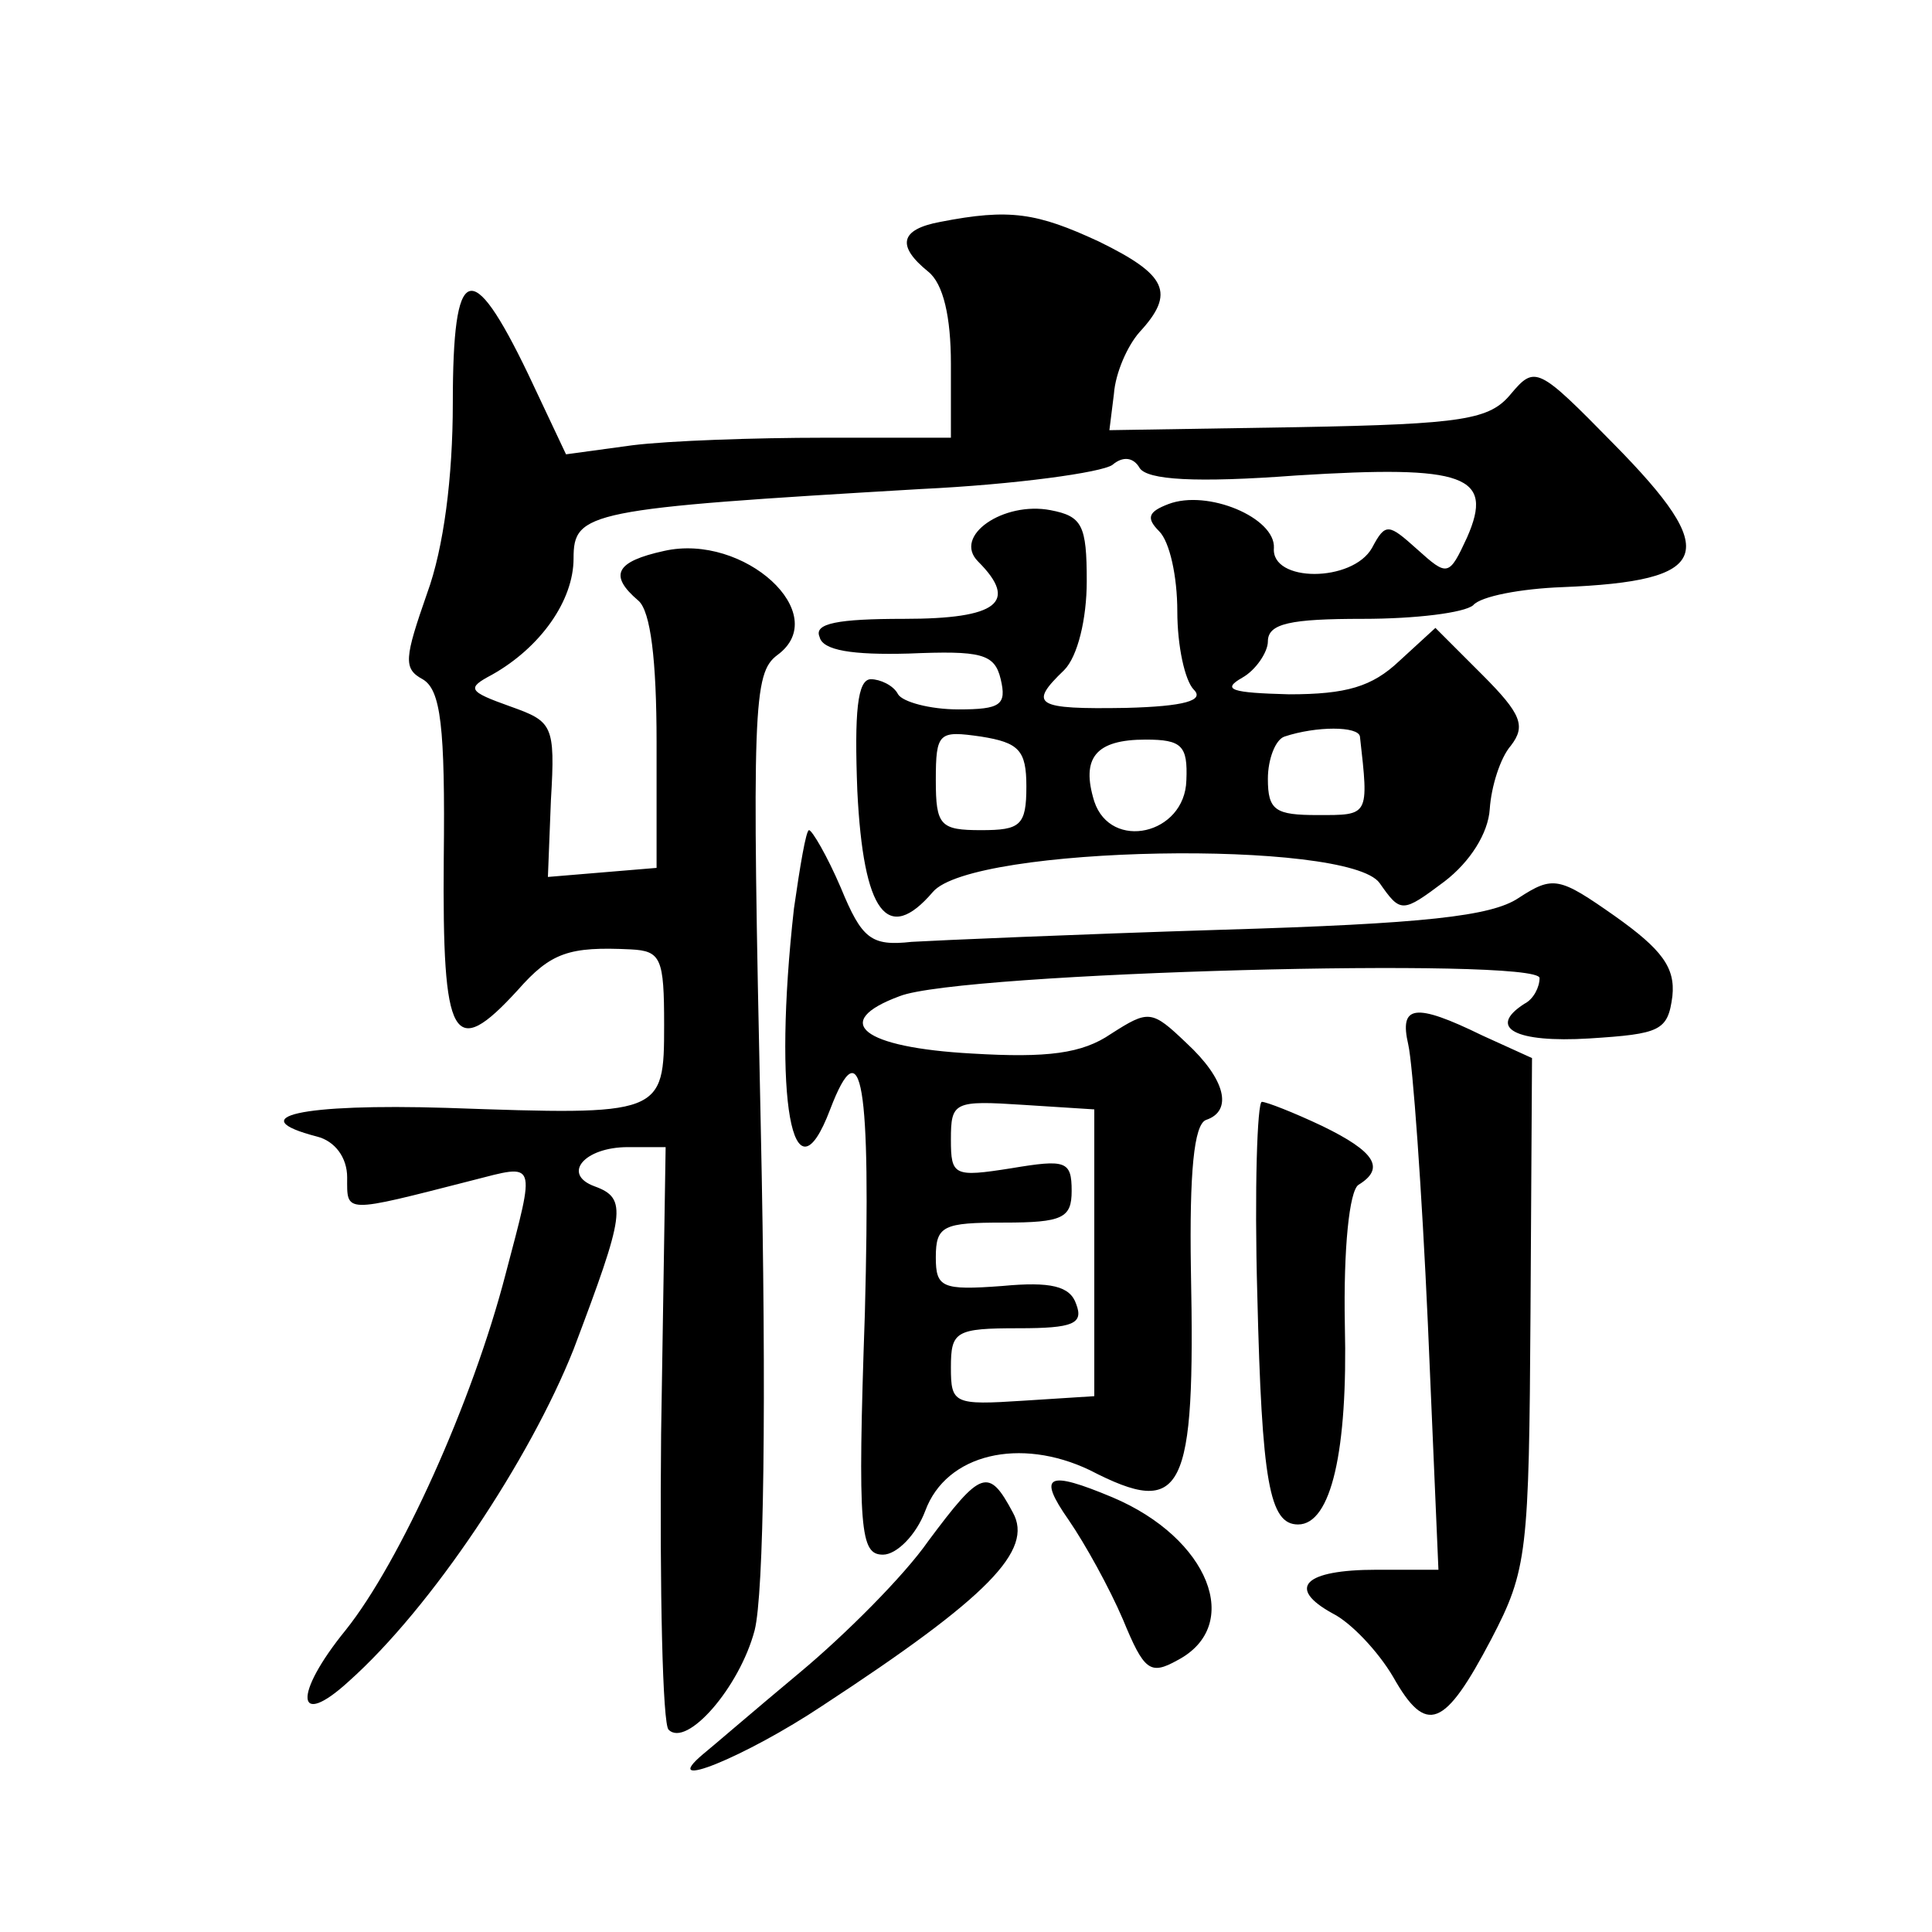
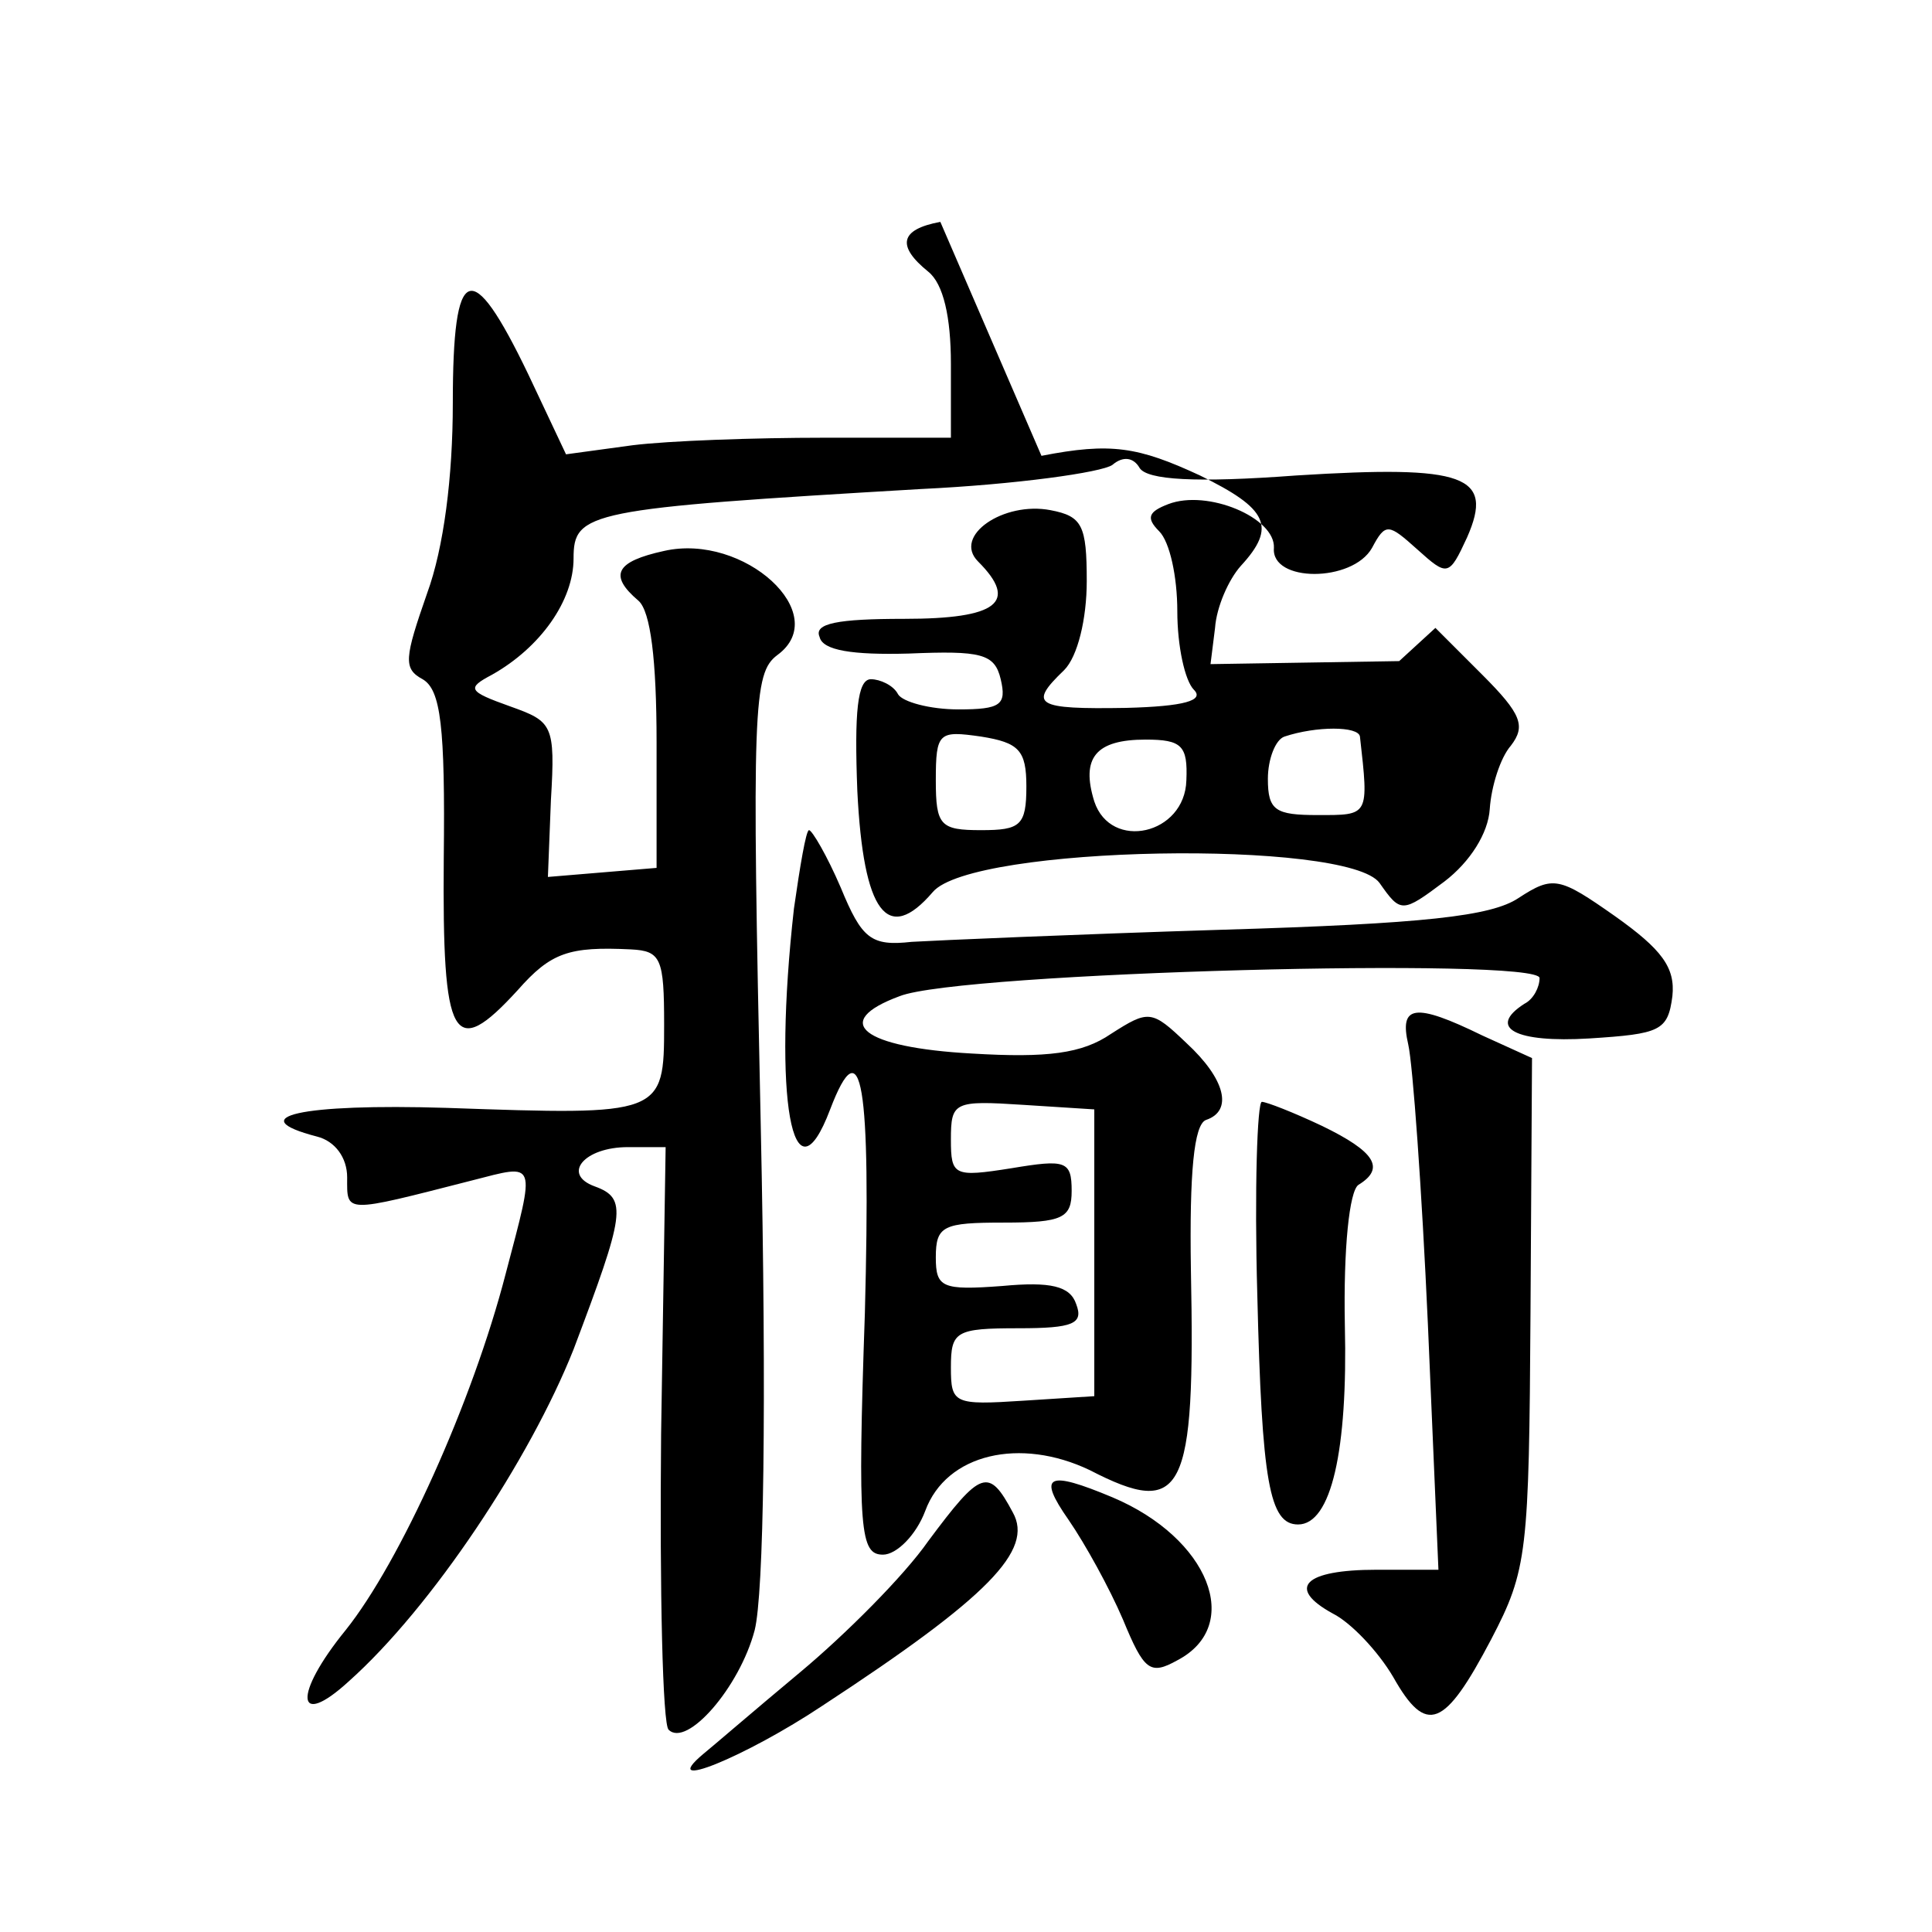
<svg xmlns="http://www.w3.org/2000/svg" version="1.0" width="128pt" height="128pt" viewBox="0 0 128 128" preserveAspectRatio="xMidYMid meet">
  <g transform="translate(0,128) scale(0.1,-0.1)" fill="#0" stroke="none">
-     <path d="M623 1133 c-27 -5 -29 -16 -8 -33 10 -8 15 -30 15 -61 l0 -49 -84 0 c-46 0 -103 -2 -127 -5 l-44 -6 -25 53 c-38 79 -50 74 -50 -19 0 -49 -6 -96 -17 -126 -15 -43 -16 -50 -3 -57 12 -7 15 -31 14 -119 -1 -121 6 -134 49 -87 22 25 34 29 75 27 20 -1 22 -6 22 -50 0 -60 -1 -60 -144 -55 -97 3 -136 -6 -86 -19 12 -3 20 -14 20 -27 0 -24 -3 -24 83 -2 43 11 42 14 22 -62 -22 -85 -70 -191 -106 -236 -35 -43 -33 -66 2 -34 55 49 120 147 149 220 34 90 36 100 14 108 -22 8 -7 26 22 26 l25 0 -3 -190 c-1 -104 1 -193 5 -196 12 -12 47 28 57 66 6 24 8 148 4 335 -6 277 -5 299 11 311 37 27 -22 81 -75 69 -32 -7 -37 -16 -17 -33 8 -7 12 -39 12 -94 l0 -83 -36 -3 -36 -3 2 51 c3 50 1 52 -27 62 -28 10 -29 12 -12 21 32 18 54 49 54 77 0 31 9 33 230 46 63 3 120 11 127 16 7 6 14 5 18 -2 5 -8 37 -10 104 -5 112 7 131 0 113 -41 -12 -26 -13 -26 -33 -8 -19 17 -21 18 -30 1 -13 -23 -67 -23 -65 0 1 20 -44 39 -70 29 -13 -5 -15 -9 -6 -18 7 -7 12 -30 12 -53 0 -23 5 -46 11 -52 7 -7 -6 -11 -45 -12 -60 -1 -65 2 -41 25 9 9 15 34 15 59 0 37 -3 43 -24 47 -31 6 -65 -17 -48 -34 27 -27 13 -38 -49 -38 -44 0 -60 -3 -56 -12 2 -9 22 -12 59 -11 48 2 57 0 61 -17 4 -17 0 -20 -28 -20 -19 0 -37 5 -40 10 -3 6 -12 10 -18 10 -9 0 -11 -22 -9 -74 4 -81 20 -102 50 -67 26 31 275 35 296 6 14 -20 15 -20 43 1 17 13 29 32 30 48 1 15 7 34 14 42 10 13 7 21 -19 47 l-31 31 -24 -22 c-18 -17 -35 -22 -73 -22 -38 1 -45 3 -31 11 9 5 17 17 17 24 0 12 15 15 63 15 35 0 67 4 73 9 5 6 32 11 59 12 99 4 106 22 34 95 -50 51 -52 52 -68 33 -14 -17 -31 -20 -141 -22 l-125 -2 3 24 c1 14 9 32 17 41 24 26 18 38 -27 60 -41 19 -59 22 -105 13z m57 -374 c0 -26 -4 -29 -30 -29 -27 0 -30 3 -30 33 0 32 2 33 30 29 25 -4 30 -9 30 -33z m221 33 c6 -53 6 -52 -28 -52 -28 0 -33 3 -33 24 0 13 5 26 11 28 21 7 49 7 50 0z m-115 -29 c-1 -36 -50 -47 -61 -14 -9 29 1 41 34 41 24 0 28 -4 27 -27z M526 678 c-14 -125 -1 -199 24 -133 21 55 27 18 23 -135 -5 -145 -3 -160 12 -160 9 0 22 13 28 29 14 38 63 49 109 27 62 -32 70 -16 67 133 -1 64 2 96 10 99 18 6 13 27 -13 51 -23 22 -25 22 -50 6 -19 -13 -42 -16 -92 -13 -73 4 -94 21 -48 38 40 16 424 26 424 12 0 -6 -4 -14 -10 -17 -25 -16 -6 -26 43 -23 47 3 52 5 55 28 2 19 -7 31 -38 53 -37 26 -41 27 -64 12 -18 -12 -62 -17 -197 -21 -96 -3 -188 -7 -205 -8 -27 -3 -33 2 -47 36 -9 21 -19 38 -21 38 -2 0 -6 -24 -10 -52z m199 -228 l0 -95 -47 -3 c-46 -3 -48 -2 -48 22 0 24 3 26 45 26 36 0 43 3 38 16 -4 12 -17 15 -49 12 -40 -3 -44 -1 -44 19 0 21 5 23 45 23 39 0 45 3 45 21 0 20 -4 21 -40 15 -38 -6 -40 -5 -40 19 0 25 2 26 48 23 l47 -3 0 -95z M933 588 c3 -13 9 -96 13 -185 l7 -163 -41 0 c-48 0 -60 -12 -29 -29 12 -6 30 -25 40 -42 22 -39 34 -34 65 25 24 46 25 57 26 217 l1 168 -33 15 c-45 22 -55 20 -49 -6z M833 422 c3 -124 8 -152 27 -152 22 0 33 49 31 132 -1 51 3 89 9 93 18 11 11 22 -24 39 -19 9 -37 16 -40 16 -3 0 -5 -58 -3 -128z M615 259 c-16 -23 -55 -62 -85 -87 -30 -25 -59 -50 -64 -54 -31 -26 28 -2 79 32 110 72 140 103 126 128 -16 30 -21 28 -56 -19z M708 273 c11 -16 27 -45 36 -66 14 -34 18 -37 36 -27 44 23 21 81 -43 108 -43 18 -50 15 -29 -15z" />
+     <path d="M623 1133 c-27 -5 -29 -16 -8 -33 10 -8 15 -30 15 -61 l0 -49 -84 0 c-46 0 -103 -2 -127 -5 l-44 -6 -25 53 c-38 79 -50 74 -50 -19 0 -49 -6 -96 -17 -126 -15 -43 -16 -50 -3 -57 12 -7 15 -31 14 -119 -1 -121 6 -134 49 -87 22 25 34 29 75 27 20 -1 22 -6 22 -50 0 -60 -1 -60 -144 -55 -97 3 -136 -6 -86 -19 12 -3 20 -14 20 -27 0 -24 -3 -24 83 -2 43 11 42 14 22 -62 -22 -85 -70 -191 -106 -236 -35 -43 -33 -66 2 -34 55 49 120 147 149 220 34 90 36 100 14 108 -22 8 -7 26 22 26 l25 0 -3 -190 c-1 -104 1 -193 5 -196 12 -12 47 28 57 66 6 24 8 148 4 335 -6 277 -5 299 11 311 37 27 -22 81 -75 69 -32 -7 -37 -16 -17 -33 8 -7 12 -39 12 -94 l0 -83 -36 -3 -36 -3 2 51 c3 50 1 52 -27 62 -28 10 -29 12 -12 21 32 18 54 49 54 77 0 31 9 33 230 46 63 3 120 11 127 16 7 6 14 5 18 -2 5 -8 37 -10 104 -5 112 7 131 0 113 -41 -12 -26 -13 -26 -33 -8 -19 17 -21 18 -30 1 -13 -23 -67 -23 -65 0 1 20 -44 39 -70 29 -13 -5 -15 -9 -6 -18 7 -7 12 -30 12 -53 0 -23 5 -46 11 -52 7 -7 -6 -11 -45 -12 -60 -1 -65 2 -41 25 9 9 15 34 15 59 0 37 -3 43 -24 47 -31 6 -65 -17 -48 -34 27 -27 13 -38 -49 -38 -44 0 -60 -3 -56 -12 2 -9 22 -12 59 -11 48 2 57 0 61 -17 4 -17 0 -20 -28 -20 -19 0 -37 5 -40 10 -3 6 -12 10 -18 10 -9 0 -11 -22 -9 -74 4 -81 20 -102 50 -67 26 31 275 35 296 6 14 -20 15 -20 43 1 17 13 29 32 30 48 1 15 7 34 14 42 10 13 7 21 -19 47 l-31 31 -24 -22 l-125 -2 3 24 c1 14 9 32 17 41 24 26 18 38 -27 60 -41 19 -59 22 -105 13z m57 -374 c0 -26 -4 -29 -30 -29 -27 0 -30 3 -30 33 0 32 2 33 30 29 25 -4 30 -9 30 -33z m221 33 c6 -53 6 -52 -28 -52 -28 0 -33 3 -33 24 0 13 5 26 11 28 21 7 49 7 50 0z m-115 -29 c-1 -36 -50 -47 -61 -14 -9 29 1 41 34 41 24 0 28 -4 27 -27z M526 678 c-14 -125 -1 -199 24 -133 21 55 27 18 23 -135 -5 -145 -3 -160 12 -160 9 0 22 13 28 29 14 38 63 49 109 27 62 -32 70 -16 67 133 -1 64 2 96 10 99 18 6 13 27 -13 51 -23 22 -25 22 -50 6 -19 -13 -42 -16 -92 -13 -73 4 -94 21 -48 38 40 16 424 26 424 12 0 -6 -4 -14 -10 -17 -25 -16 -6 -26 43 -23 47 3 52 5 55 28 2 19 -7 31 -38 53 -37 26 -41 27 -64 12 -18 -12 -62 -17 -197 -21 -96 -3 -188 -7 -205 -8 -27 -3 -33 2 -47 36 -9 21 -19 38 -21 38 -2 0 -6 -24 -10 -52z m199 -228 l0 -95 -47 -3 c-46 -3 -48 -2 -48 22 0 24 3 26 45 26 36 0 43 3 38 16 -4 12 -17 15 -49 12 -40 -3 -44 -1 -44 19 0 21 5 23 45 23 39 0 45 3 45 21 0 20 -4 21 -40 15 -38 -6 -40 -5 -40 19 0 25 2 26 48 23 l47 -3 0 -95z M933 588 c3 -13 9 -96 13 -185 l7 -163 -41 0 c-48 0 -60 -12 -29 -29 12 -6 30 -25 40 -42 22 -39 34 -34 65 25 24 46 25 57 26 217 l1 168 -33 15 c-45 22 -55 20 -49 -6z M833 422 c3 -124 8 -152 27 -152 22 0 33 49 31 132 -1 51 3 89 9 93 18 11 11 22 -24 39 -19 9 -37 16 -40 16 -3 0 -5 -58 -3 -128z M615 259 c-16 -23 -55 -62 -85 -87 -30 -25 -59 -50 -64 -54 -31 -26 28 -2 79 32 110 72 140 103 126 128 -16 30 -21 28 -56 -19z M708 273 c11 -16 27 -45 36 -66 14 -34 18 -37 36 -27 44 23 21 81 -43 108 -43 18 -50 15 -29 -15z" />
  </g>
</svg>